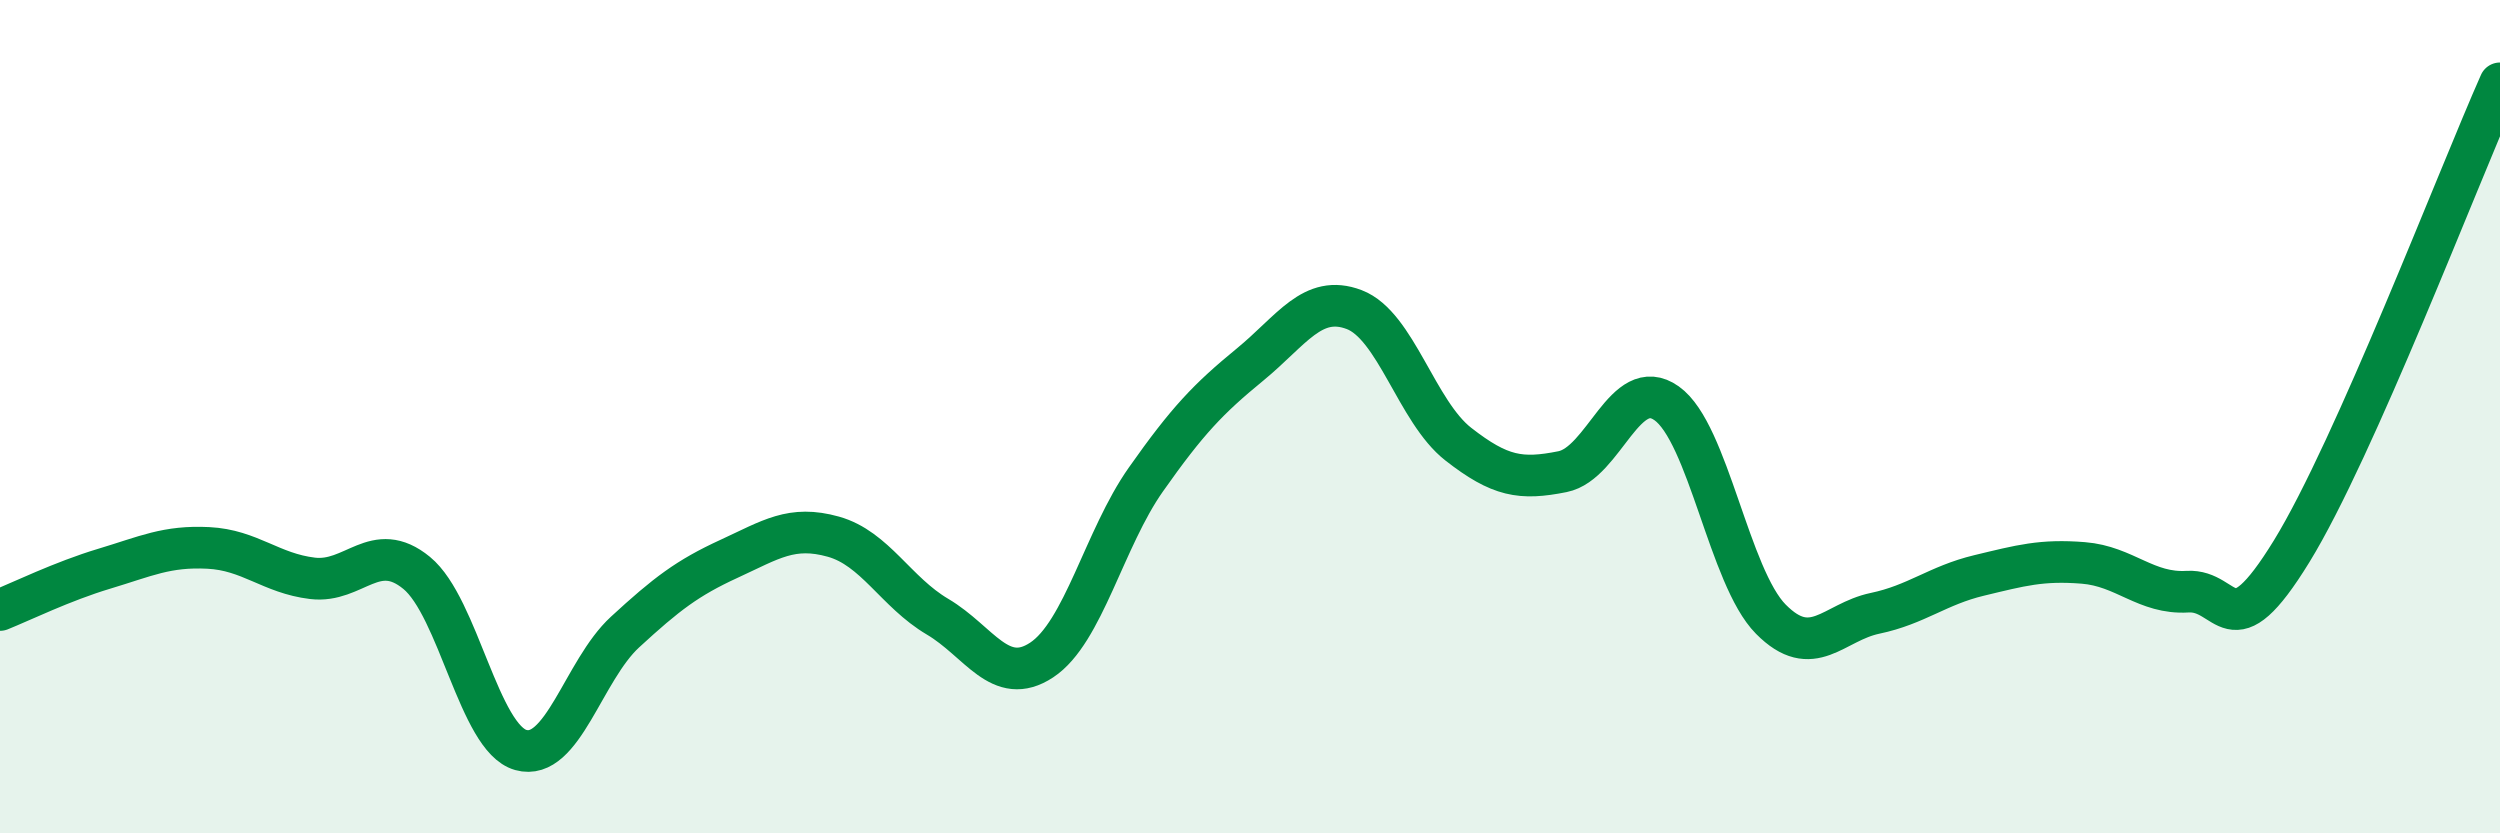
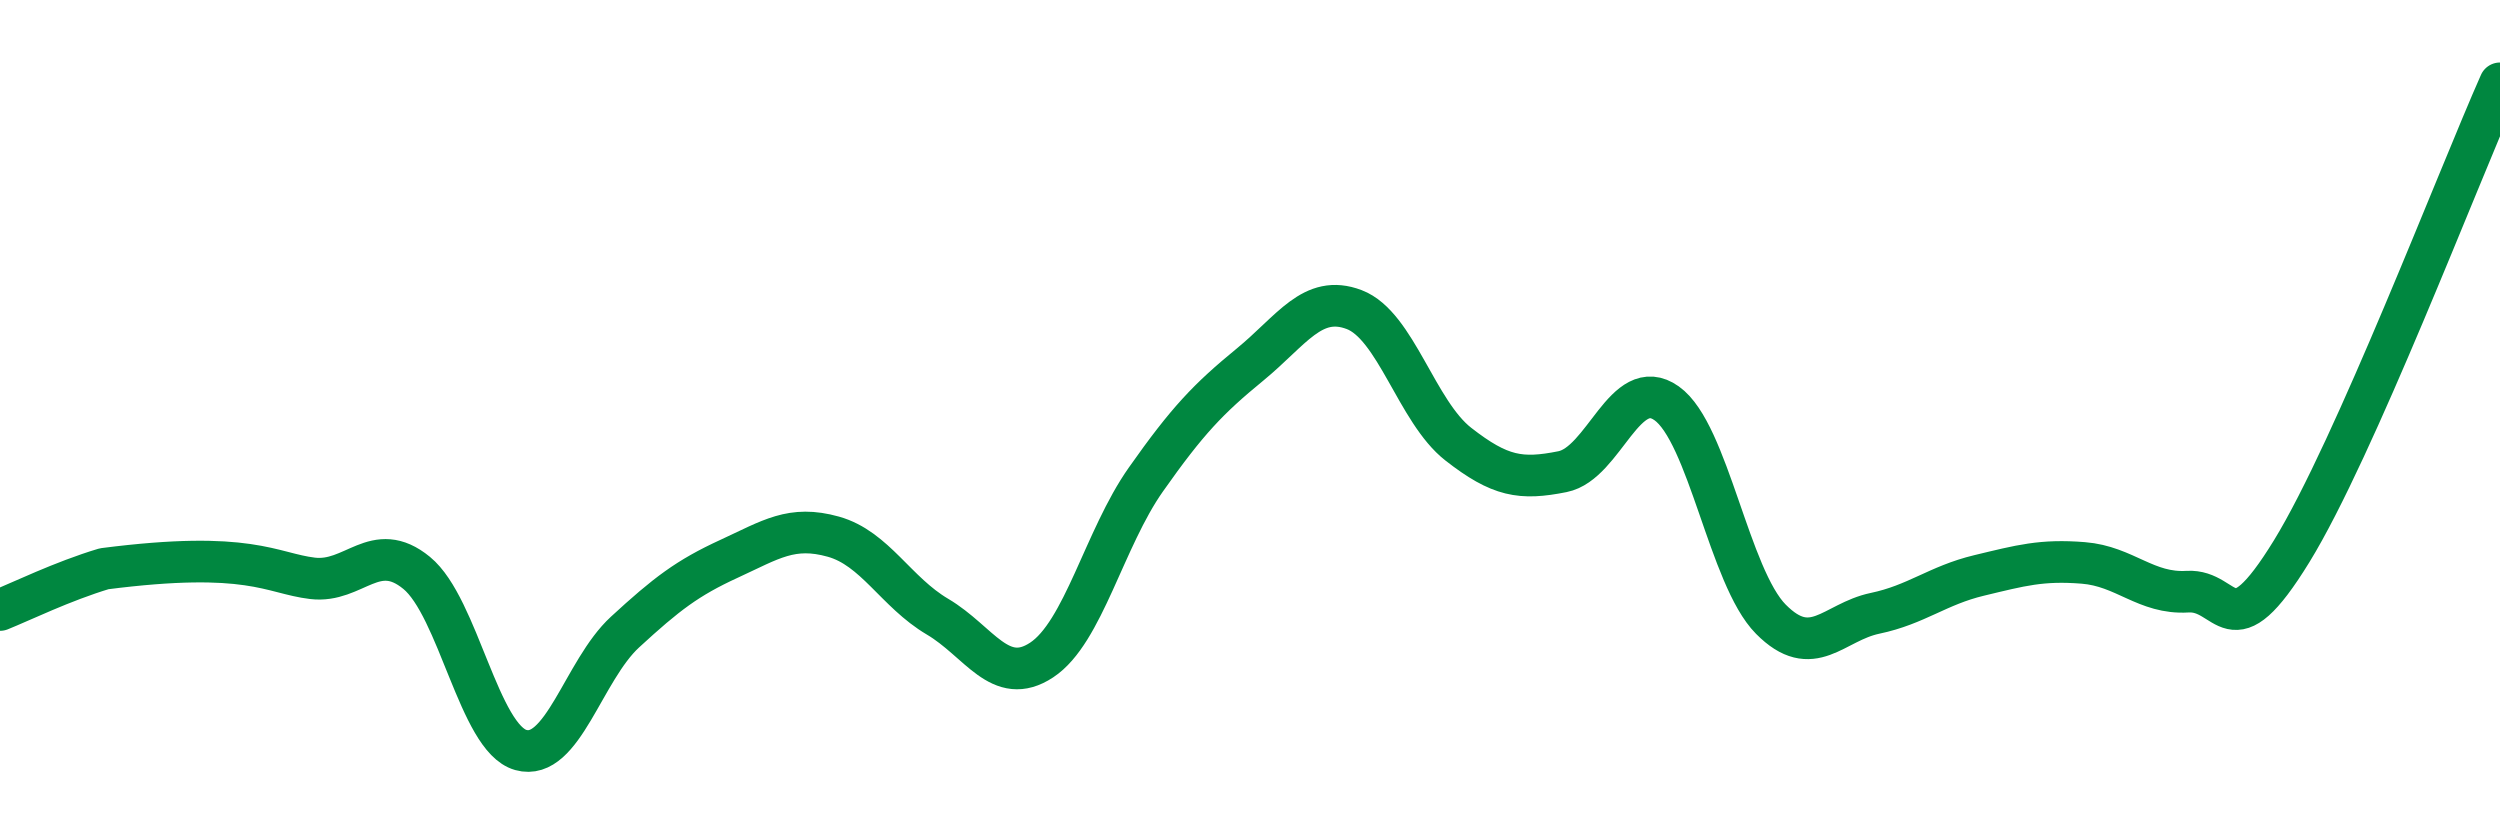
<svg xmlns="http://www.w3.org/2000/svg" width="60" height="20" viewBox="0 0 60 20">
-   <path d="M 0,14.64 C 0.5,14.44 1.5,13.95 2.5,13.65 C 3.5,13.35 4,13.1 5,13.15 C 6,13.2 6.5,13.76 7.5,13.88 C 8.5,14 9,12.93 10,13.75 C 11,14.57 11.5,17.72 12.5,18 C 13.5,18.28 14,16.09 15,15.17 C 16,14.25 16.5,13.87 17.5,13.41 C 18.5,12.95 19,12.6 20,12.88 C 21,13.16 21.5,14.21 22.5,14.8 C 23.5,15.39 24,16.5 25,15.84 C 26,15.18 26.5,12.93 27.5,11.51 C 28.5,10.09 29,9.57 30,8.75 C 31,7.93 31.5,7.05 32.5,7.43 C 33.5,7.81 34,9.88 35,10.66 C 36,11.44 36.5,11.52 37.5,11.32 C 38.5,11.12 39,8.97 40,9.68 C 41,10.39 41.5,13.85 42.5,14.86 C 43.5,15.87 44,14.93 45,14.72 C 46,14.51 46.5,14.05 47.5,13.81 C 48.5,13.57 49,13.43 50,13.51 C 51,13.59 51.5,14.26 52.5,14.2 C 53.5,14.14 53.5,15.67 55,13.23 C 56.5,10.79 59,4.25 60,2L60 20L0 20Z" fill="#008740" opacity="0.1" stroke-linecap="round" stroke-linejoin="round" />
-   <path d="M 0,14.64 C 0.5,14.44 1.5,13.95 2.5,13.65 C 3.5,13.35 4,13.1 5,13.15 C 6,13.2 6.5,13.76 7.5,13.88 C 8.5,14 9,12.93 10,13.75 C 11,14.57 11.5,17.72 12.5,18 C 13.5,18.28 14,16.09 15,15.17 C 16,14.25 16.5,13.87 17.5,13.41 C 18.5,12.95 19,12.6 20,12.88 C 21,13.16 21.5,14.21 22.5,14.8 C 23.5,15.39 24,16.5 25,15.84 C 26,15.18 26.5,12.93 27.5,11.51 C 28.5,10.09 29,9.57 30,8.75 C 31,7.93 31.5,7.05 32.5,7.43 C 33.5,7.81 34,9.88 35,10.66 C 36,11.44 36.5,11.52 37.5,11.32 C 38.5,11.12 39,8.97 40,9.68 C 41,10.39 41.5,13.85 42.5,14.86 C 43.5,15.87 44,14.93 45,14.72 C 46,14.51 46.5,14.05 47.5,13.81 C 48.5,13.57 49,13.43 50,13.51 C 51,13.59 51.5,14.26 52.5,14.2 C 53.5,14.14 53.5,15.67 55,13.23 C 56.5,10.79 59,4.25 60,2" stroke="#008740" stroke-width="1" fill="none" stroke-linecap="round" stroke-linejoin="round" />
+   <path d="M 0,14.64 C 0.5,14.44 1.5,13.95 2.5,13.65 C 6,13.2 6.5,13.76 7.5,13.88 C 8.5,14 9,12.93 10,13.75 C 11,14.57 11.5,17.72 12.5,18 C 13.5,18.28 14,16.09 15,15.17 C 16,14.25 16.5,13.87 17.5,13.41 C 18.5,12.95 19,12.6 20,12.88 C 21,13.16 21.5,14.21 22.5,14.8 C 23.5,15.39 24,16.5 25,15.84 C 26,15.18 26.5,12.93 27.5,11.51 C 28.5,10.09 29,9.57 30,8.75 C 31,7.93 31.5,7.05 32.5,7.43 C 33.5,7.81 34,9.88 35,10.66 C 36,11.44 36.5,11.52 37.5,11.32 C 38.5,11.12 39,8.97 40,9.68 C 41,10.39 41.5,13.85 42.5,14.86 C 43.5,15.87 44,14.93 45,14.72 C 46,14.51 46.5,14.05 47.5,13.81 C 48.5,13.57 49,13.43 50,13.51 C 51,13.59 51.5,14.26 52.5,14.2 C 53.5,14.14 53.5,15.67 55,13.23 C 56.5,10.79 59,4.25 60,2" stroke="#008740" stroke-width="1" fill="none" stroke-linecap="round" stroke-linejoin="round" />
</svg>